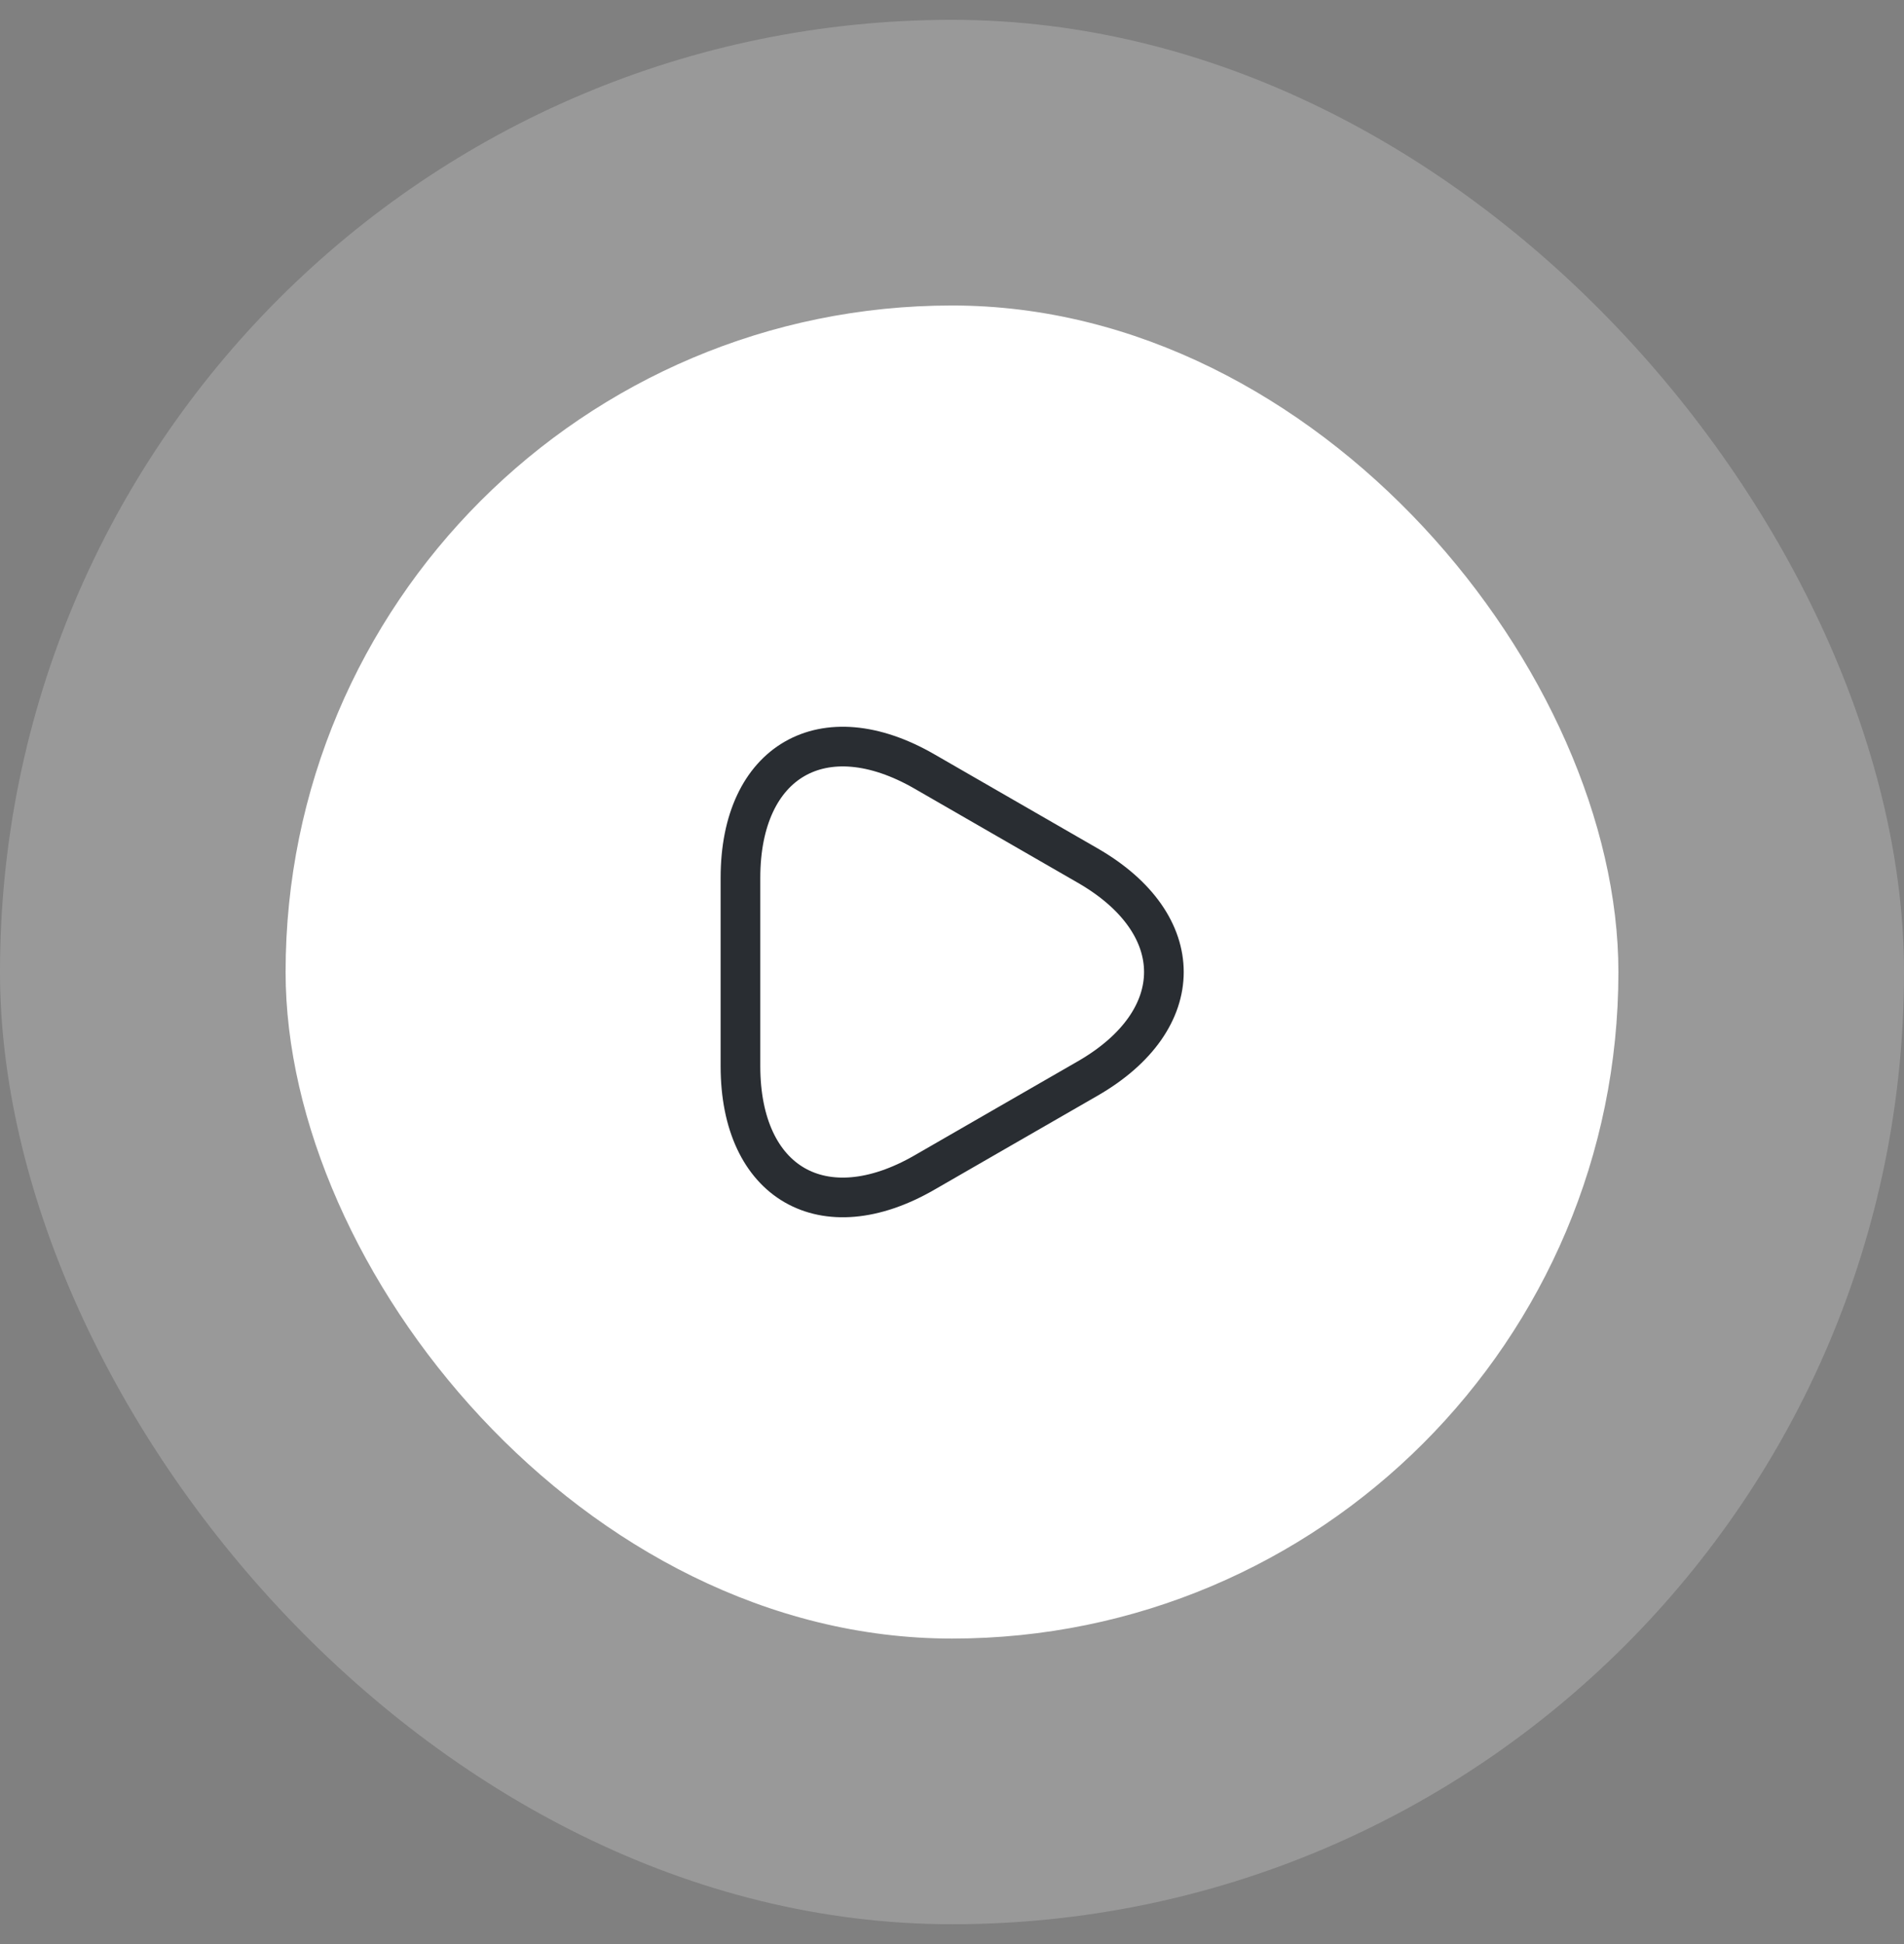
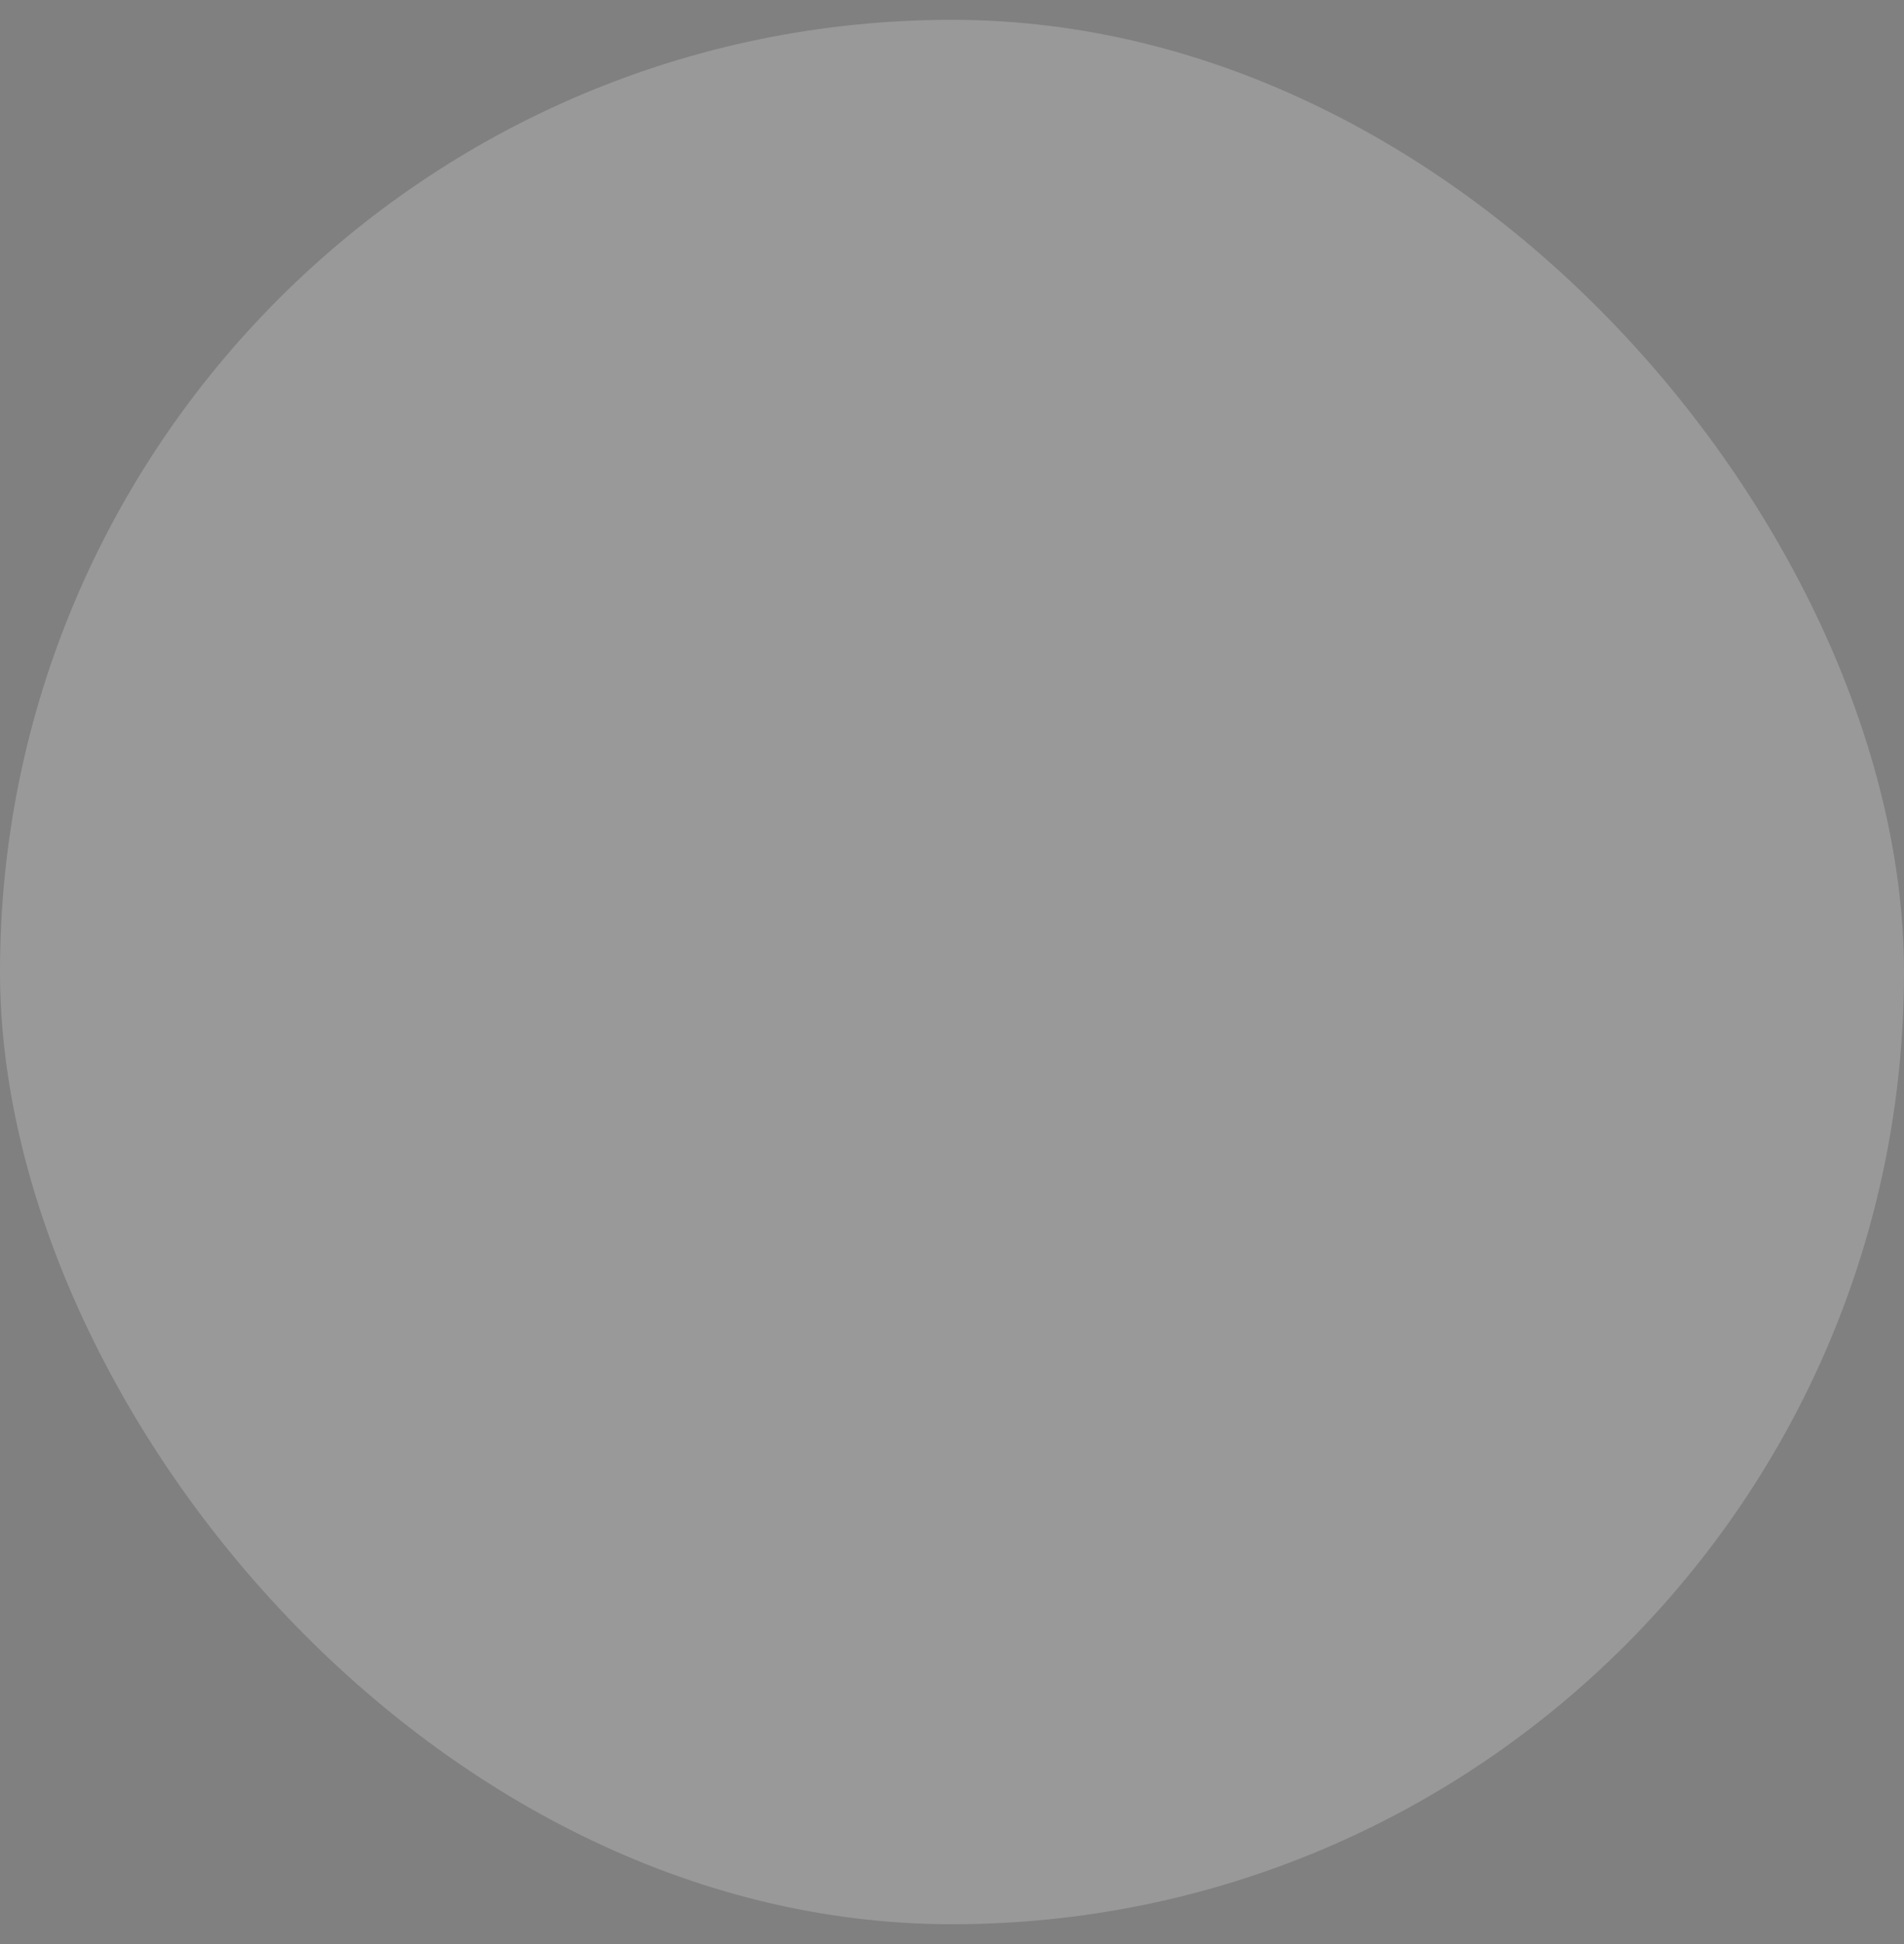
<svg xmlns="http://www.w3.org/2000/svg" width="48" height="49" viewBox="0 0 48 49" fill="none">
  <rect x="0" y="0" width="48" height="49" fill="#808080" stroke="none" />
  <rect y="0.5" width="48" height="48" rx="24" fill="white" fill-opacity="0.2" />
-   <rect x="7.2" y="7.7" width="33.6" height="33.6" rx="16.8" fill="white" />
-   <path d="M18.667 24.5V22.126C18.667 19.18 20.754 17.973 23.307 19.446L25.367 20.633L27.427 21.82C29.98 23.293 29.98 25.706 27.427 27.18L25.367 28.366L23.307 29.553C20.754 31.026 18.667 29.82 18.667 26.873V24.5Z" stroke="#292D32" stroke-miterlimit="10" stroke-linecap="round" stroke-linejoin="round" />
</svg>